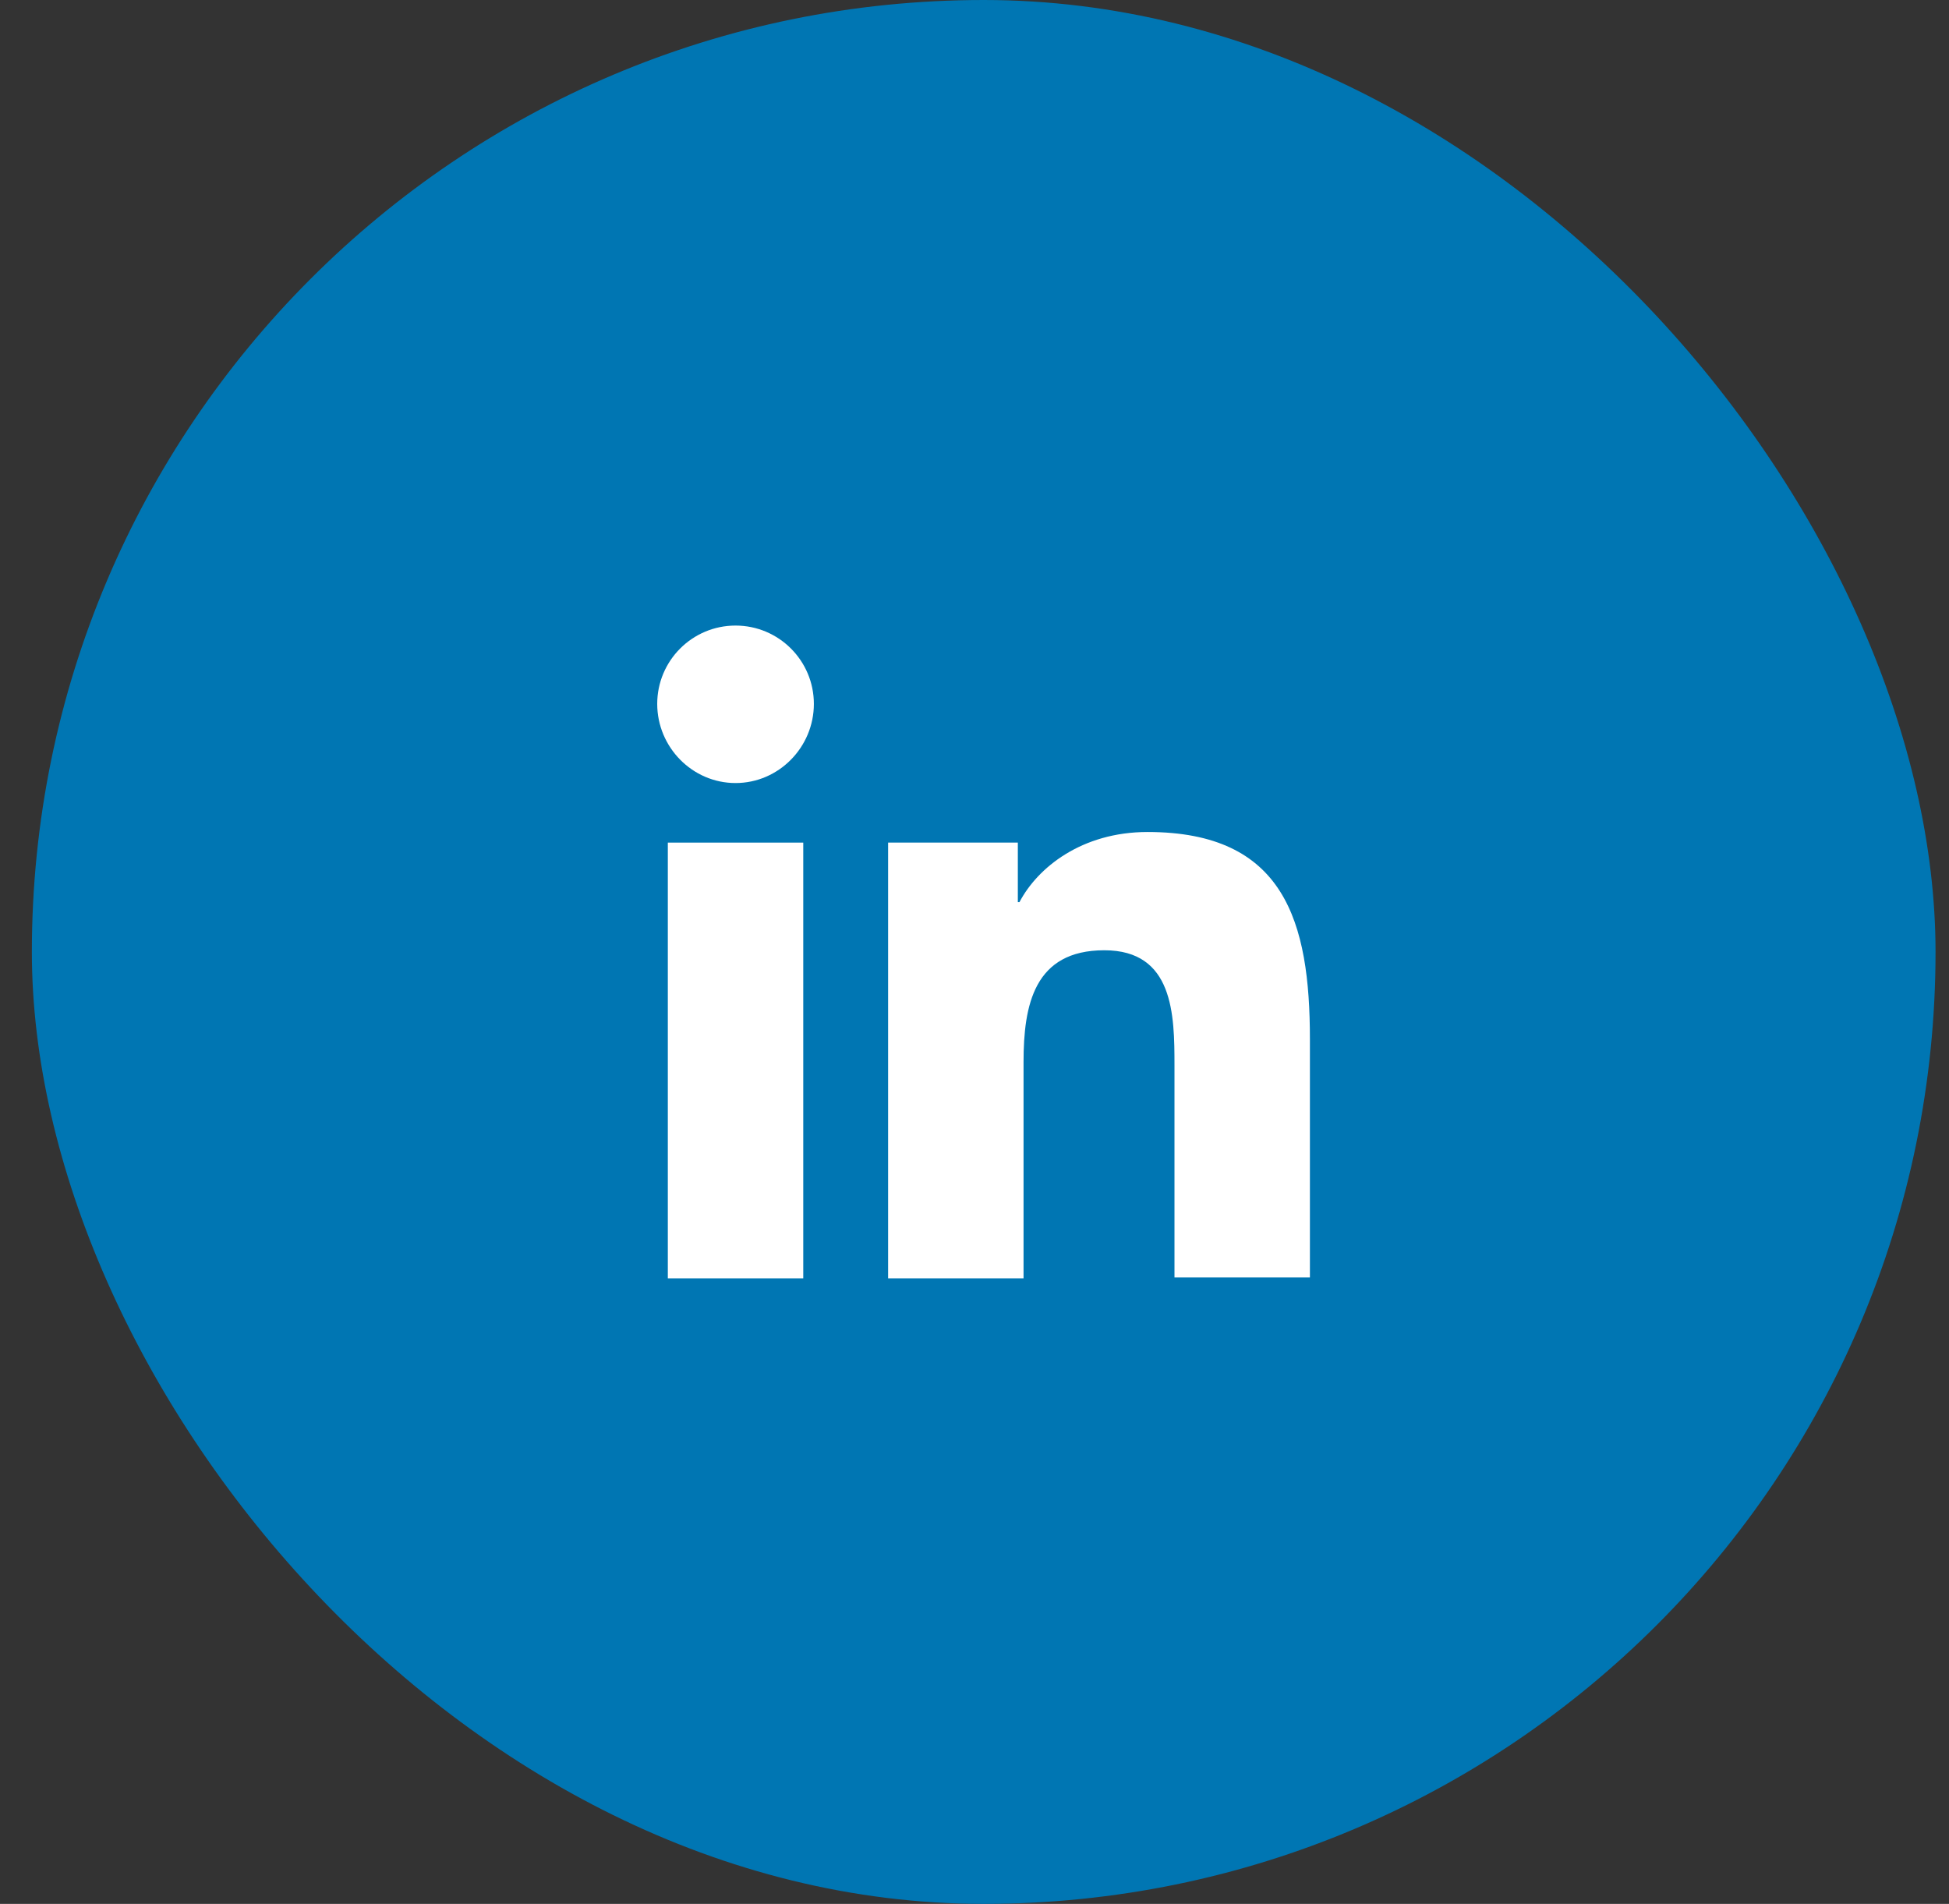
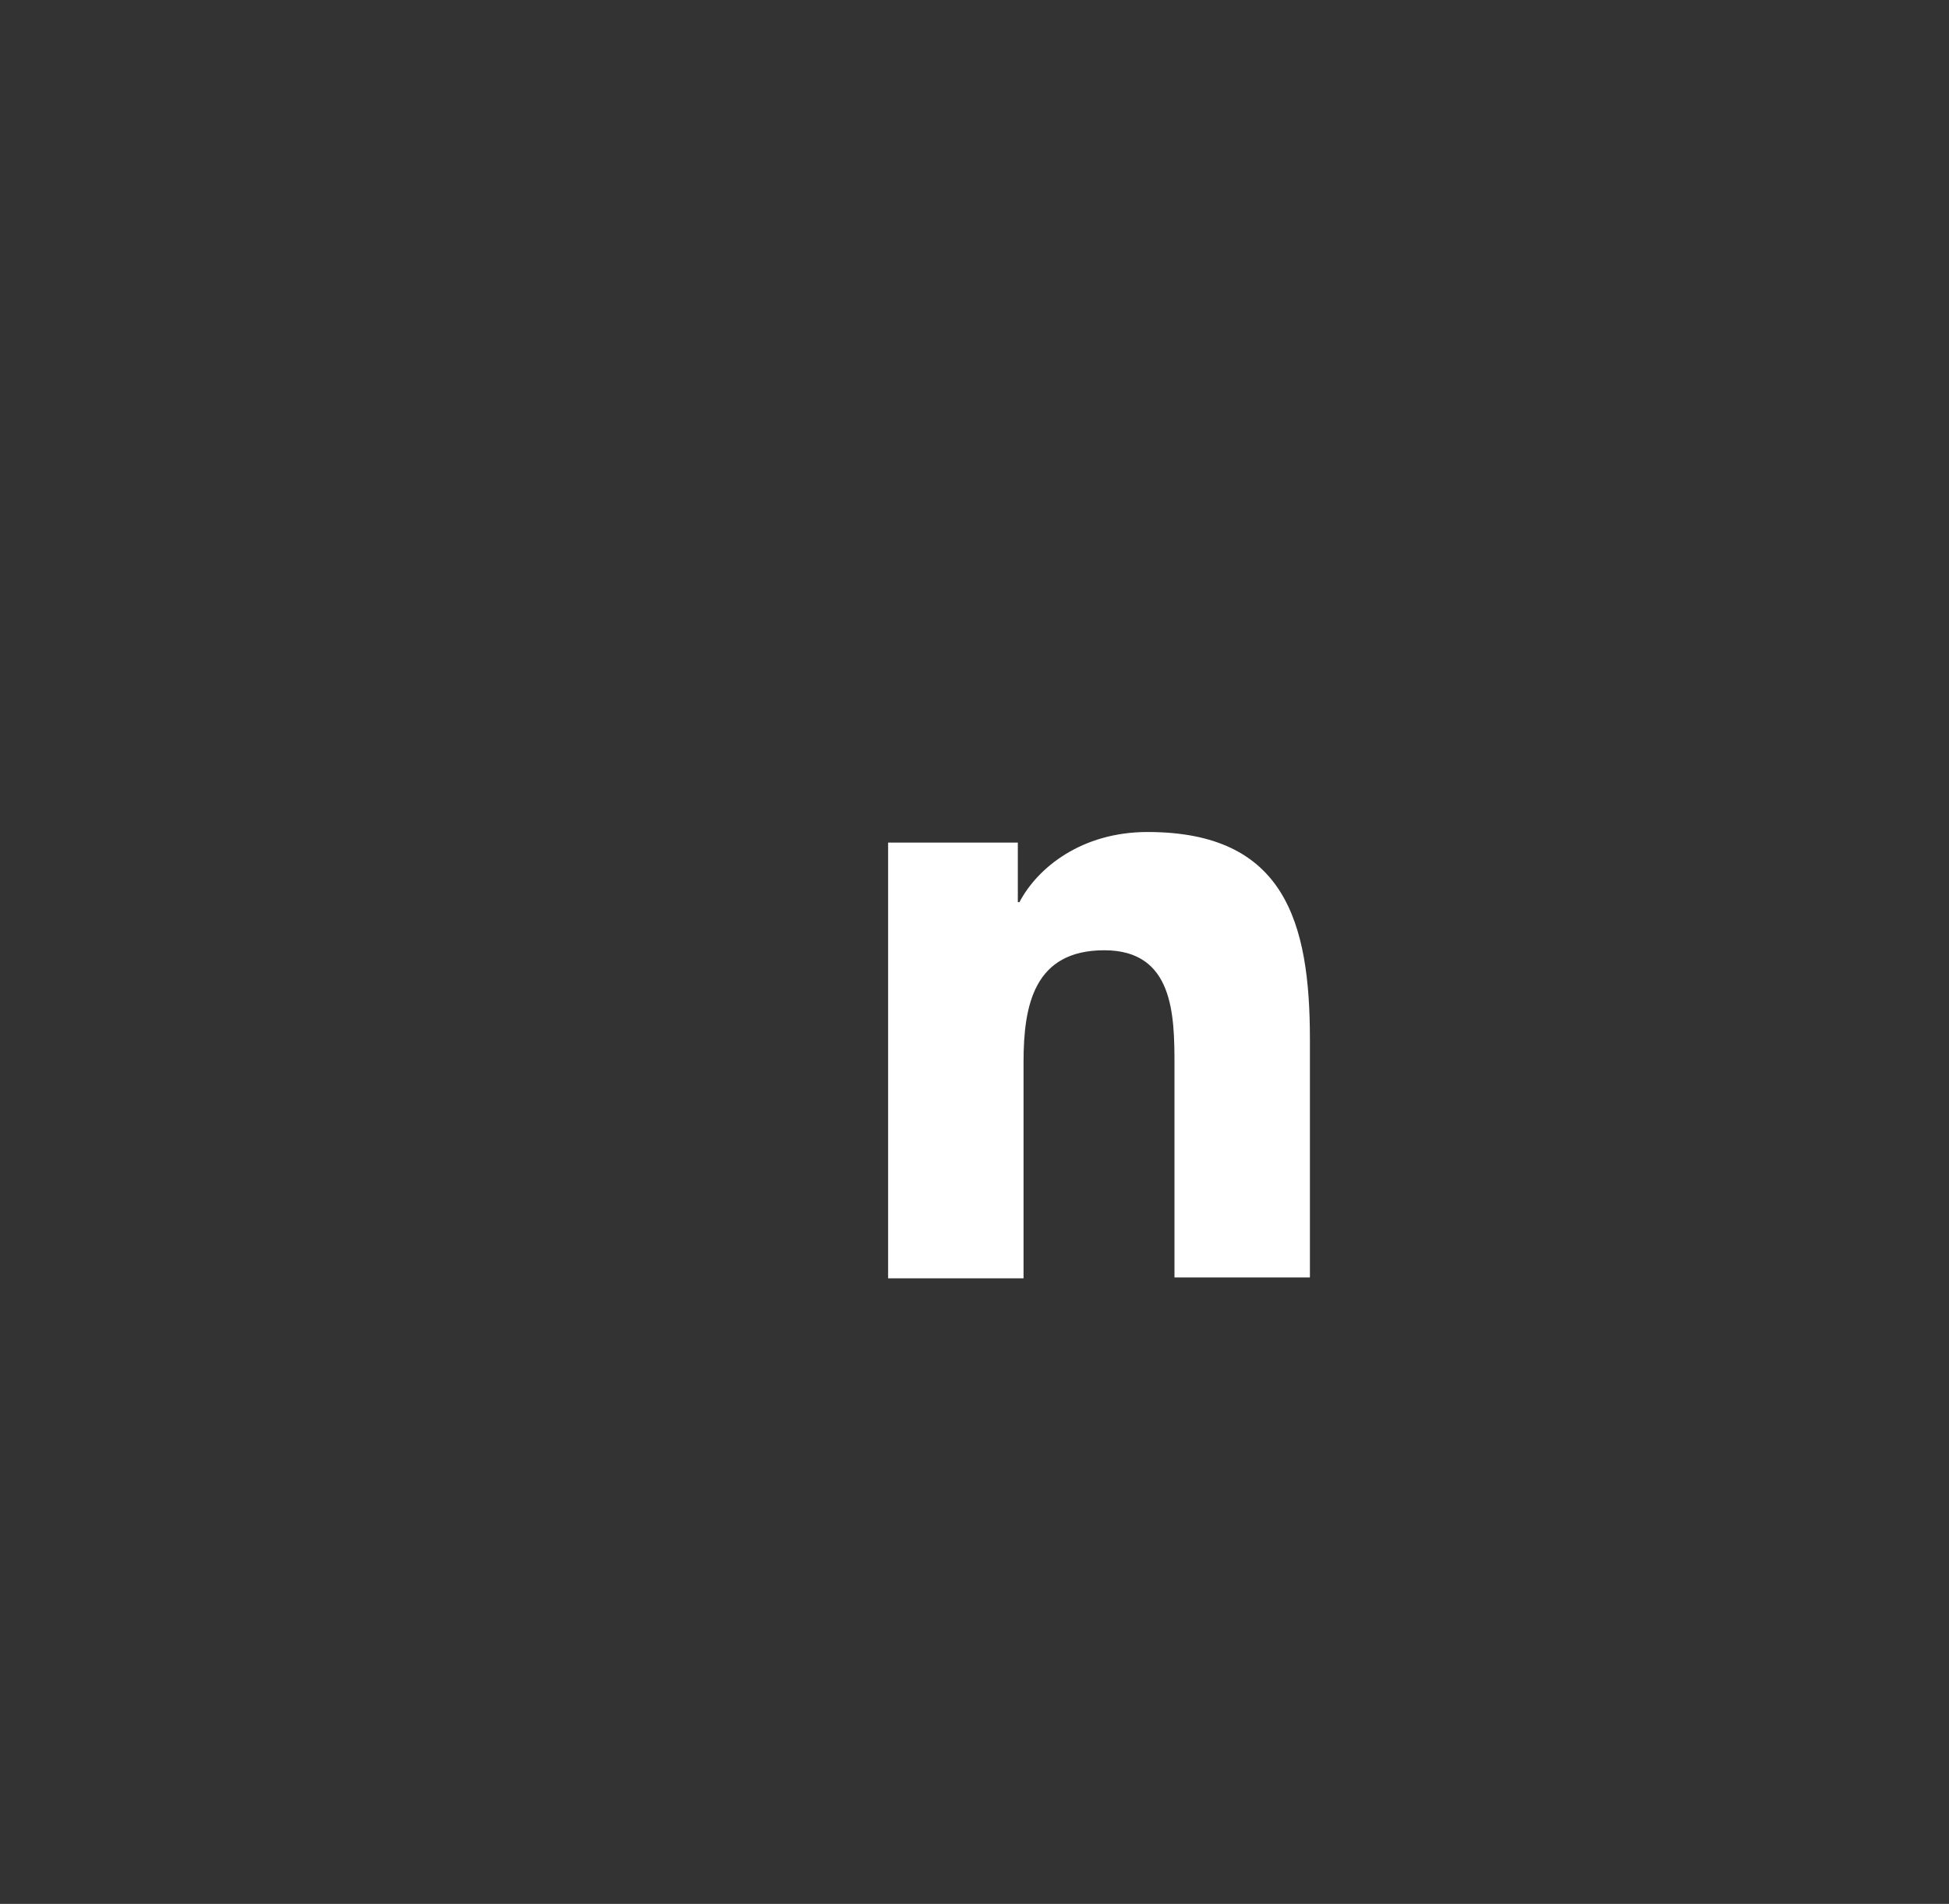
<svg xmlns="http://www.w3.org/2000/svg" width="43" height="42" viewBox="0 0 43 42" fill="none">
  <rect x="0" y="0" width="43" height="42" fill="#333333" stroke="none" />
-   <rect x="0.703" width="42" height="42" rx="21" fill="#0076B3" />
  <path d="M28.9 28.2V22.925C28.9 20.334 28.342 18.354 25.318 18.354C23.86 18.354 22.888 19.145 22.492 19.901H22.456V18.587H19.594V28.2H22.582V23.43C22.582 22.169 22.816 20.963 24.364 20.963C25.894 20.963 25.912 22.386 25.912 23.502V28.181H28.9V28.2Z" fill="white" />
-   <path d="M14.734 18.588H17.722V28.2H14.734V18.588Z" fill="white" />
-   <path d="M16.228 13.8C15.274 13.8 14.5 14.574 14.5 15.528C14.5 16.482 15.274 17.274 16.228 17.274C17.182 17.274 17.956 16.482 17.956 15.528C17.956 14.574 17.182 13.8 16.228 13.8Z" fill="white" />
</svg>